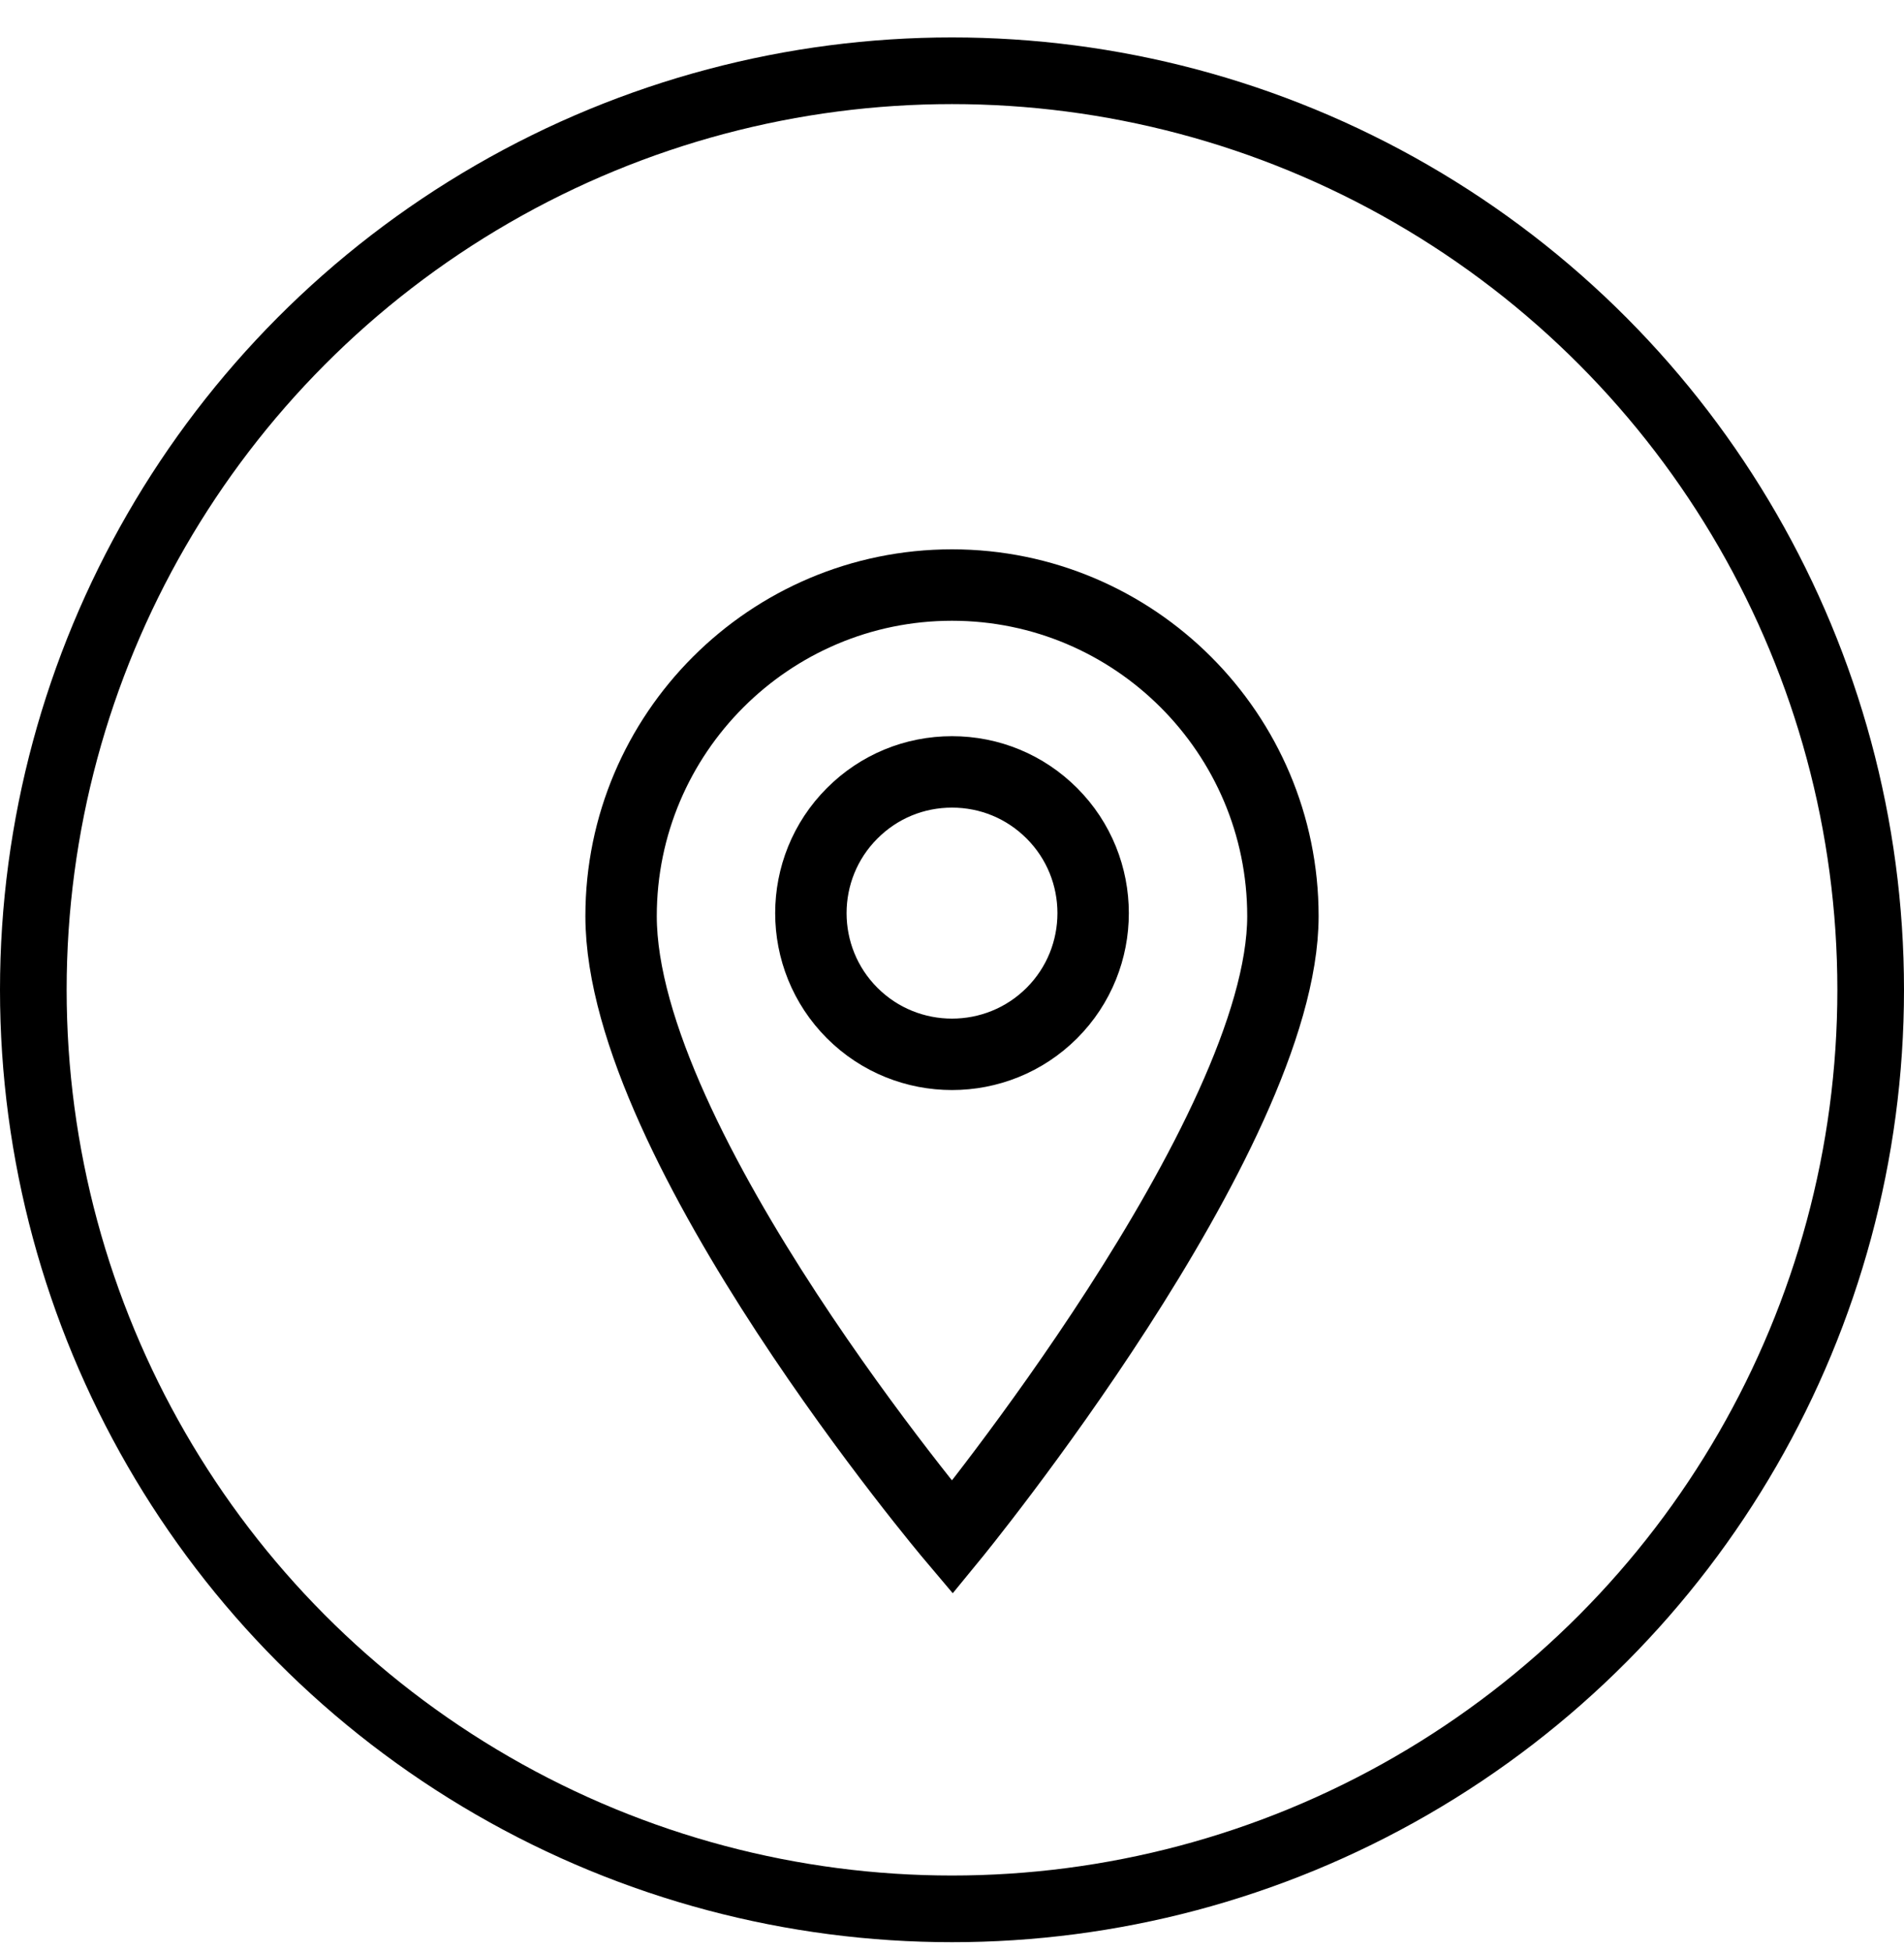
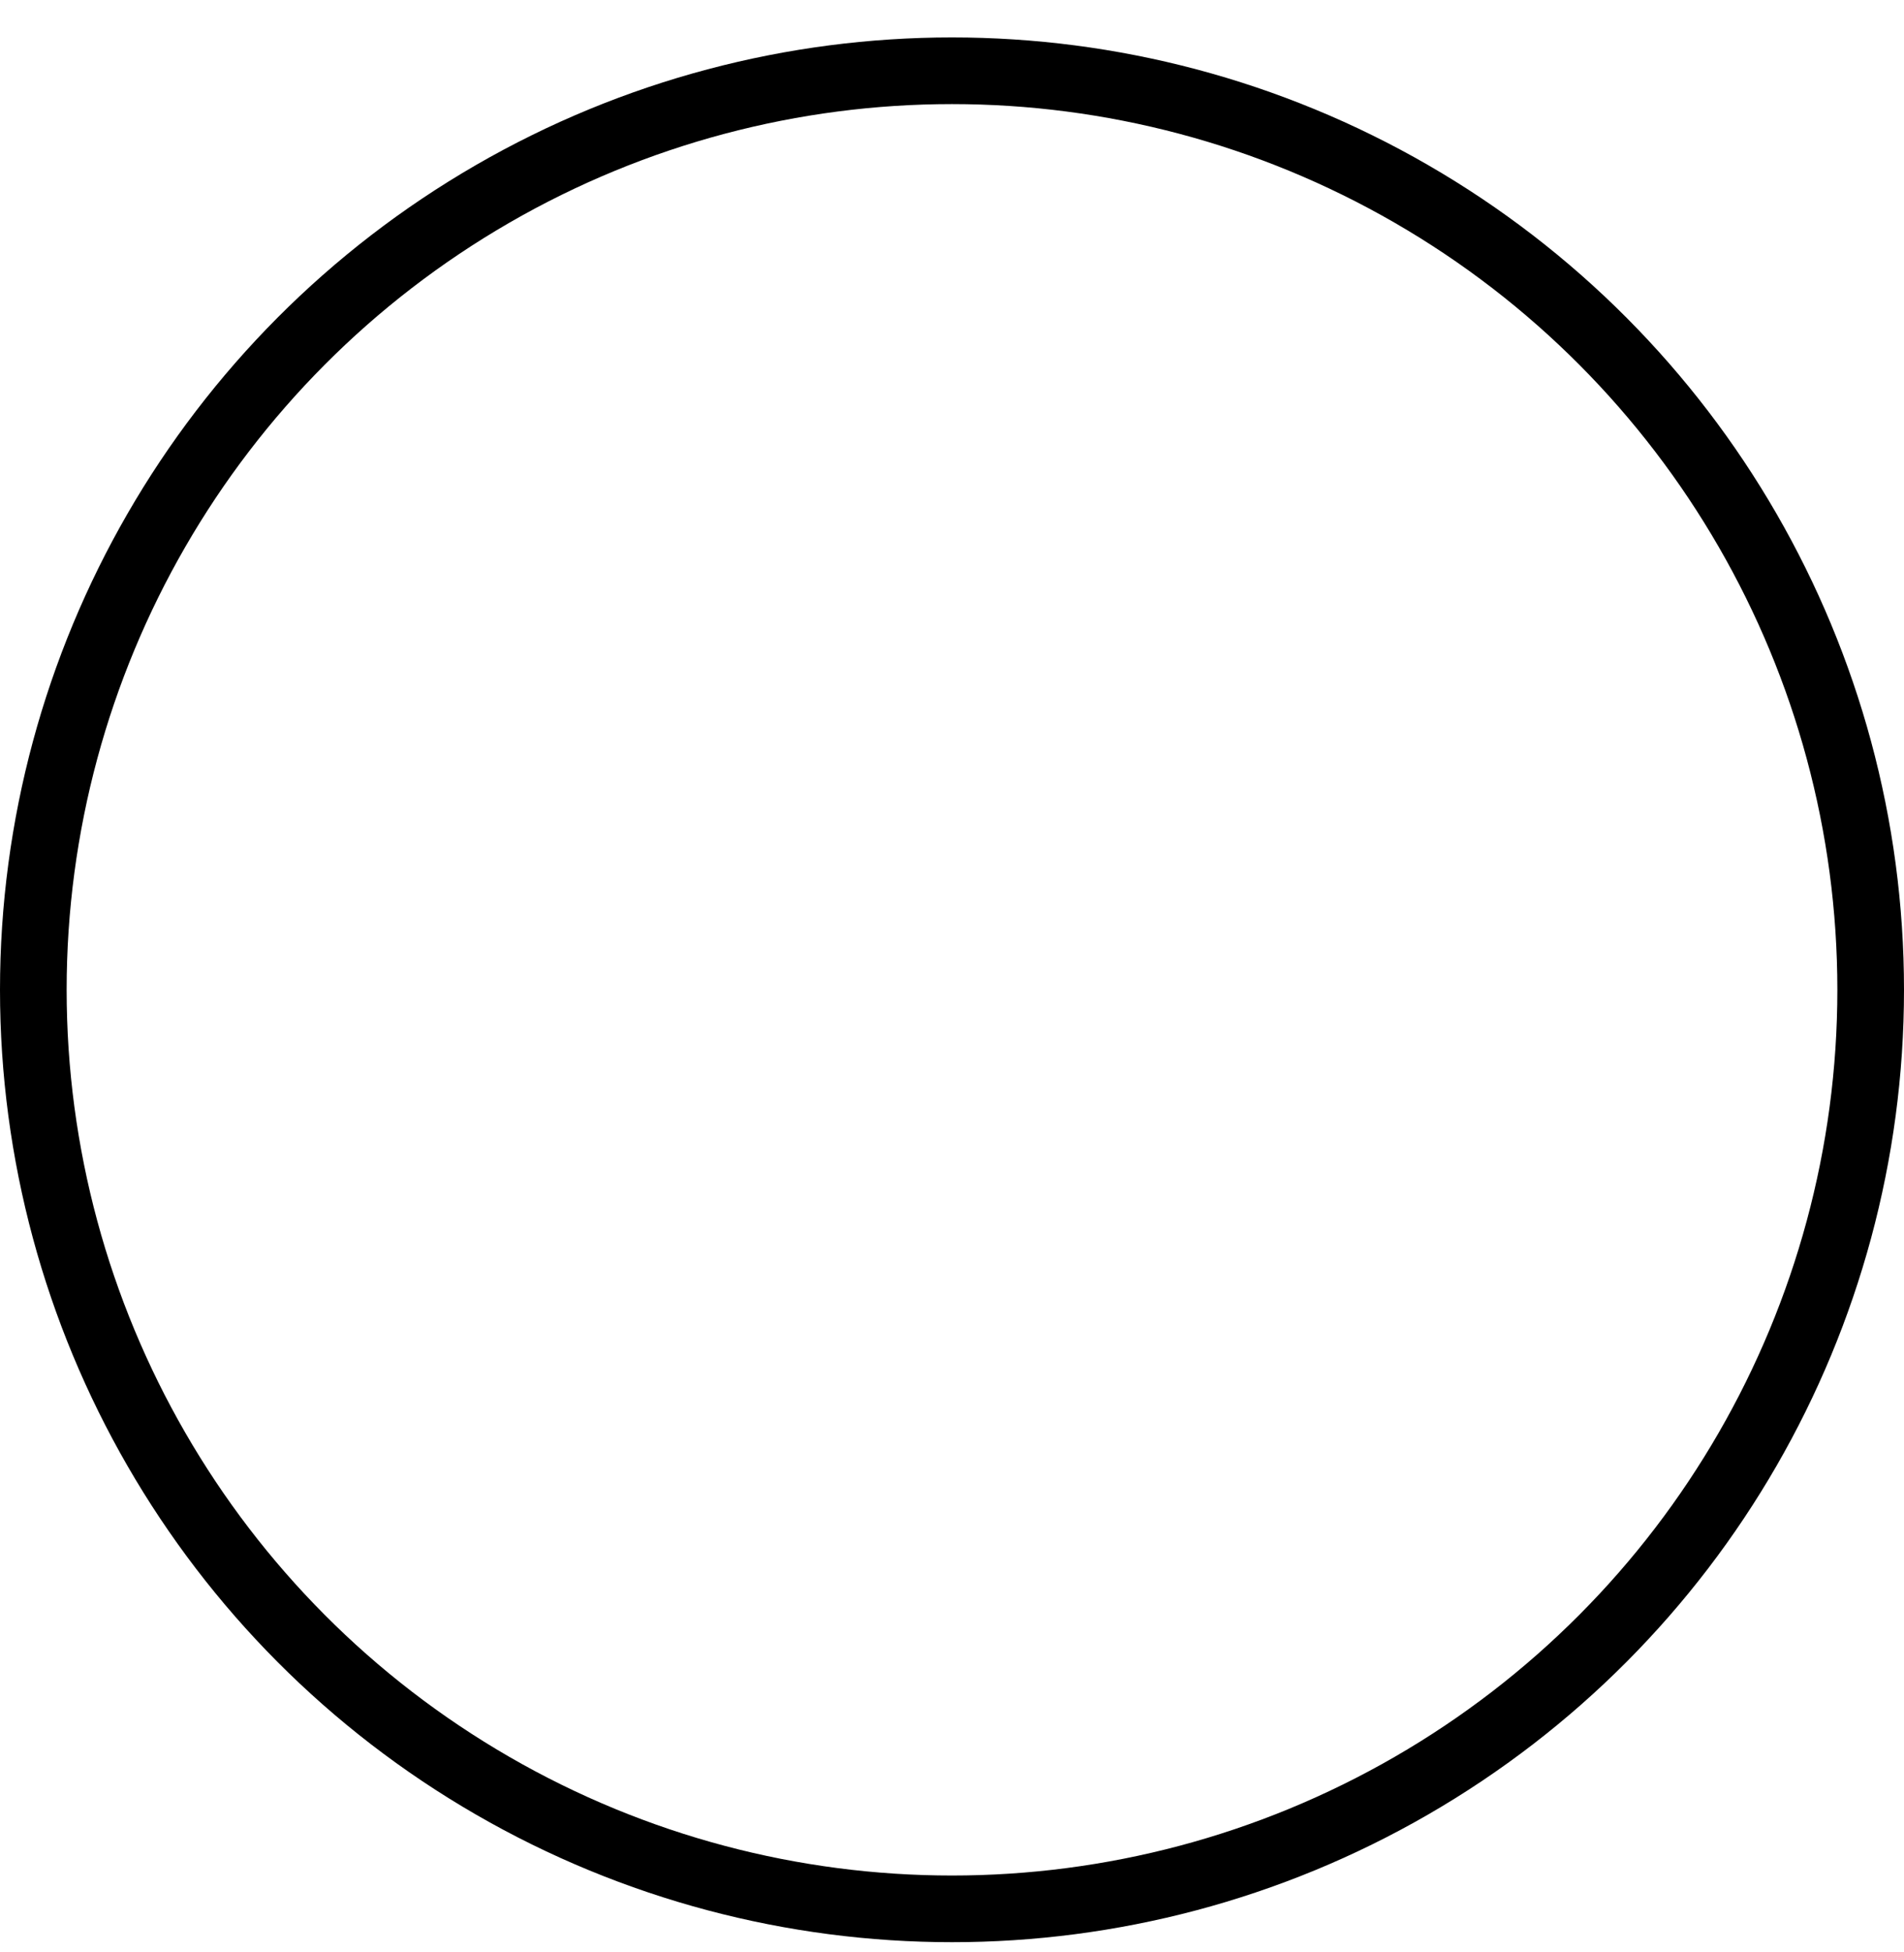
<svg xmlns="http://www.w3.org/2000/svg" width="40" height="41" viewBox="0 0 40 41" fill="none">
-   <path d="M20 12.286C16.167 12.286 13.048 15.405 13.048 19.238C13.048 24.056 20.007 32.286 20.007 32.286C20.007 32.286 26.952 23.819 26.952 19.238C26.952 15.405 23.833 12.286 20 12.286ZM22.098 21.274C21.519 21.852 20.76 22.141 20 22.141C19.241 22.141 18.481 21.852 17.903 21.274C16.746 20.117 16.746 18.235 17.903 17.079C18.463 16.518 19.208 16.21 20 16.21C20.792 16.21 21.537 16.518 22.098 17.079C23.254 18.235 23.254 20.117 22.098 21.274Z" stroke="black" stroke-width="1.5" />
  <circle cx="20" cy="20.786" r="19.3" stroke="black" stroke-width="1.4" />
</svg>